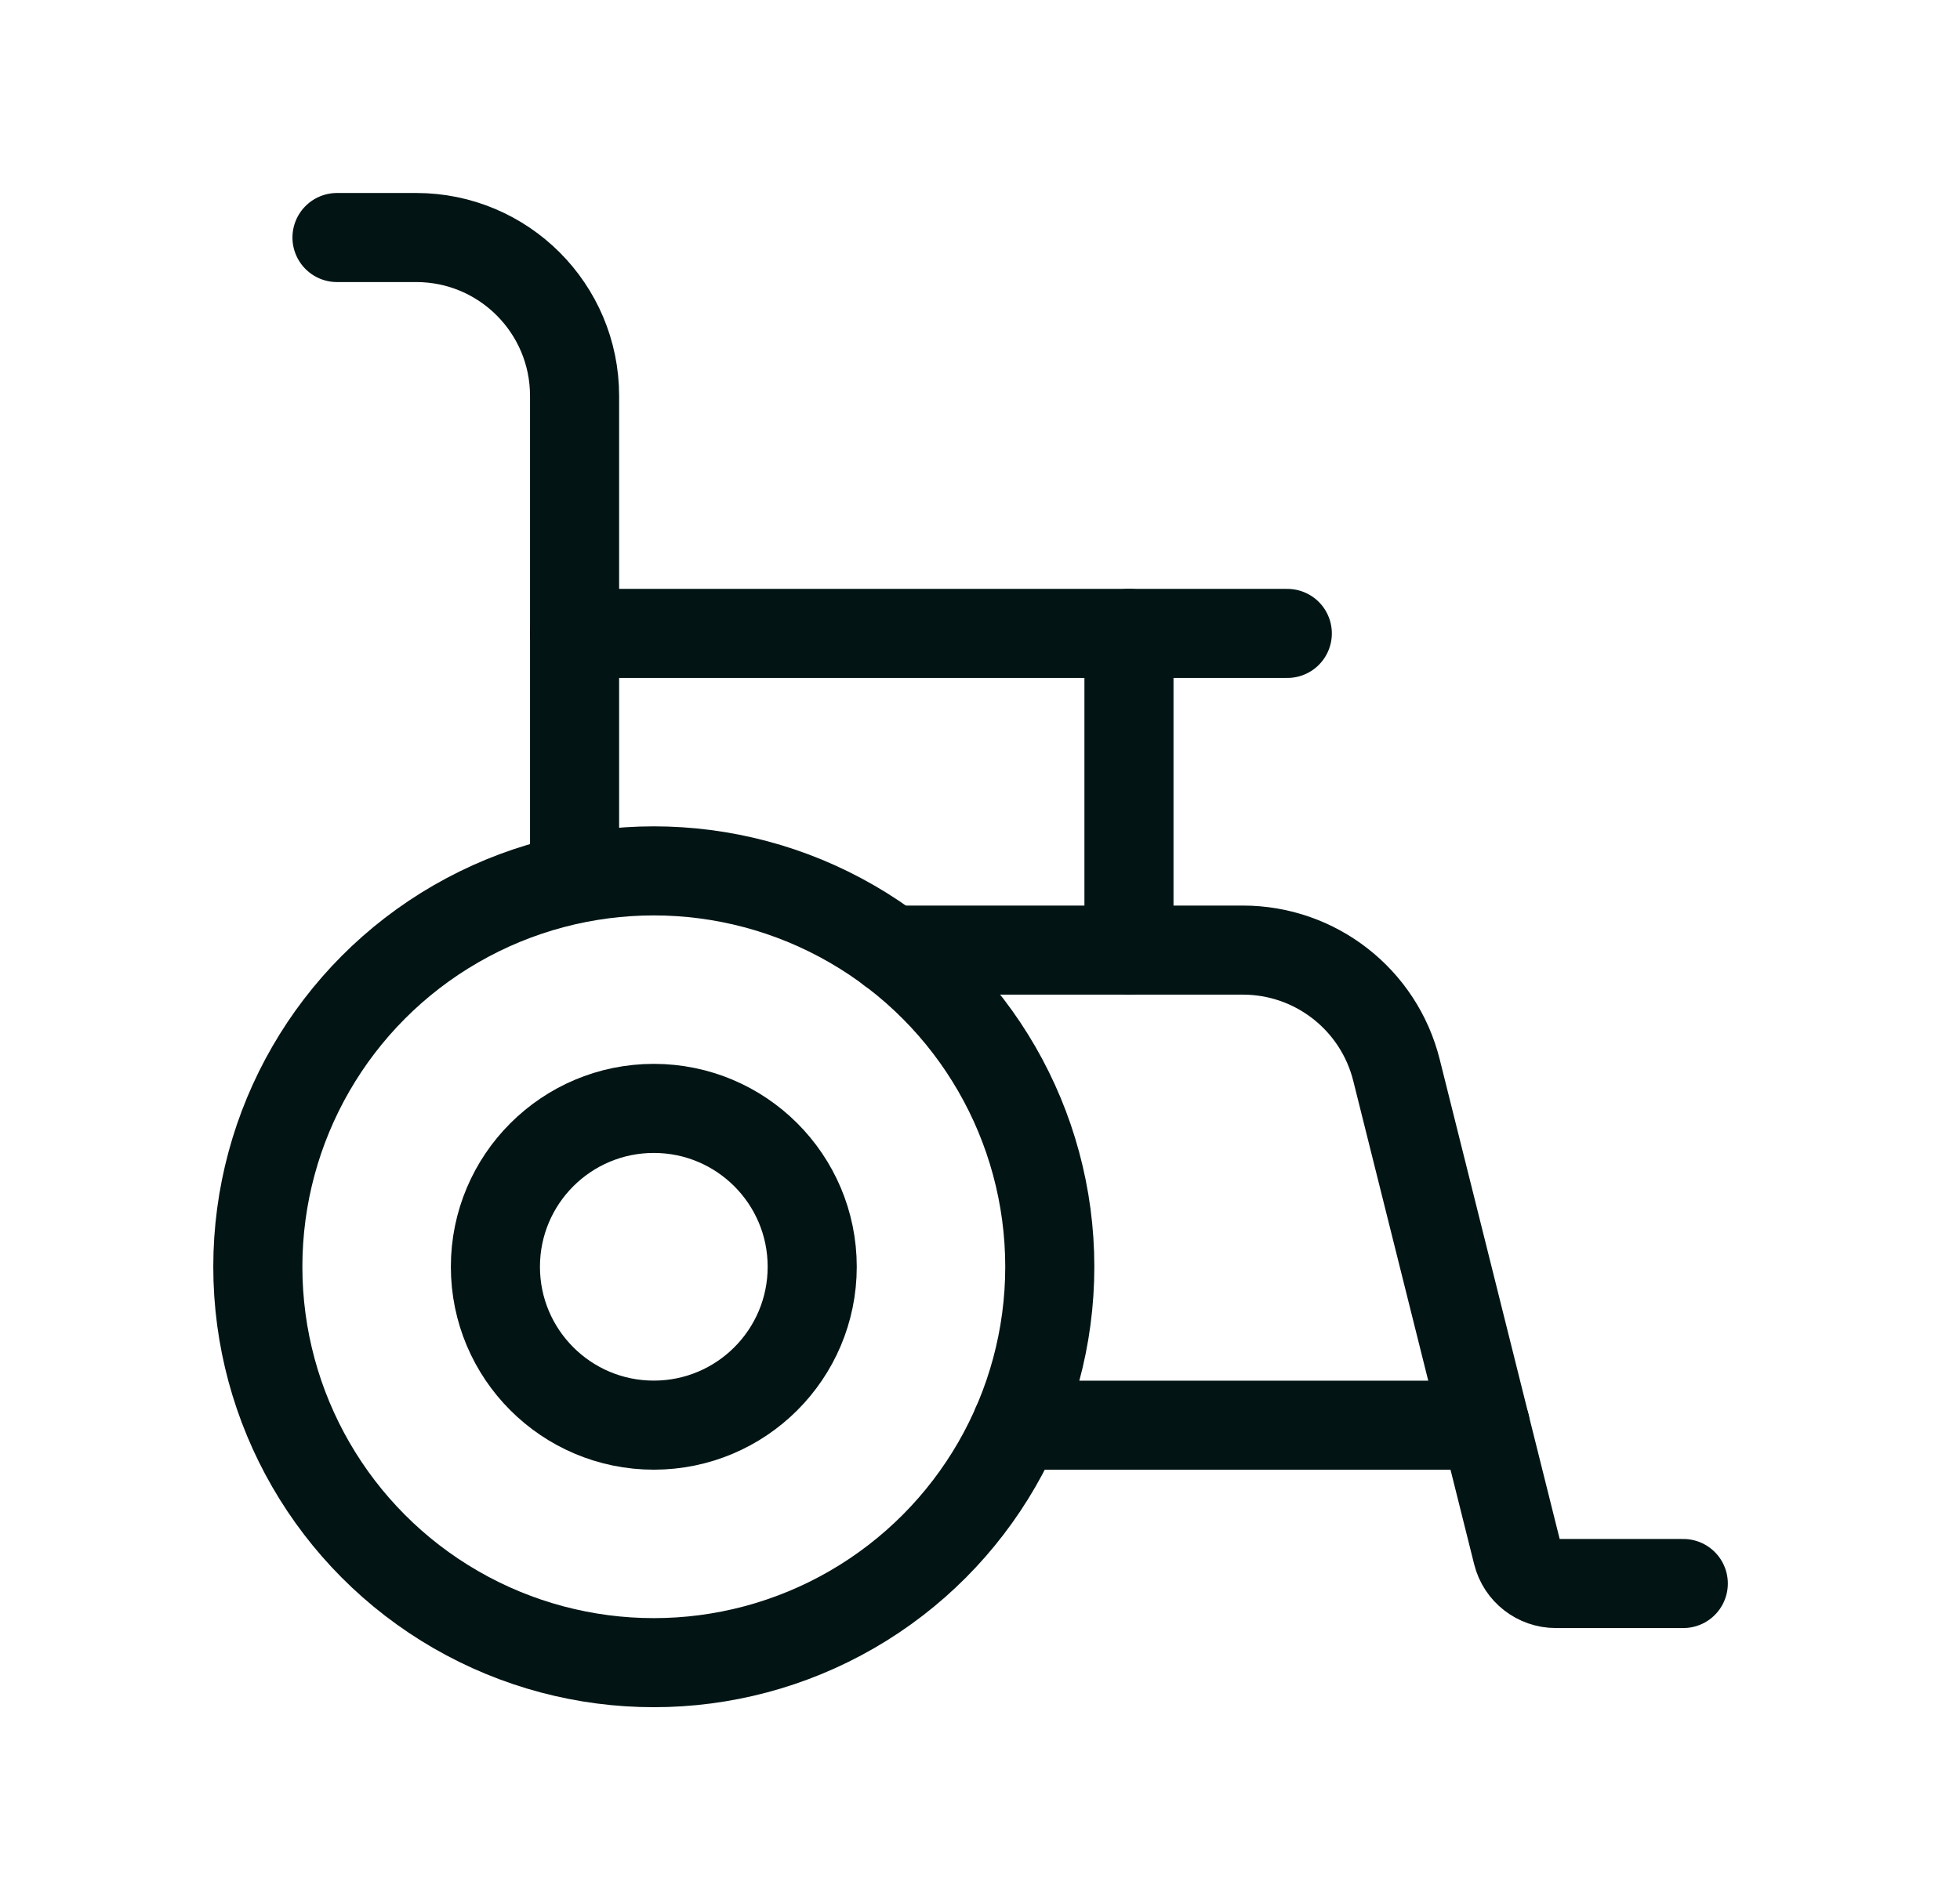
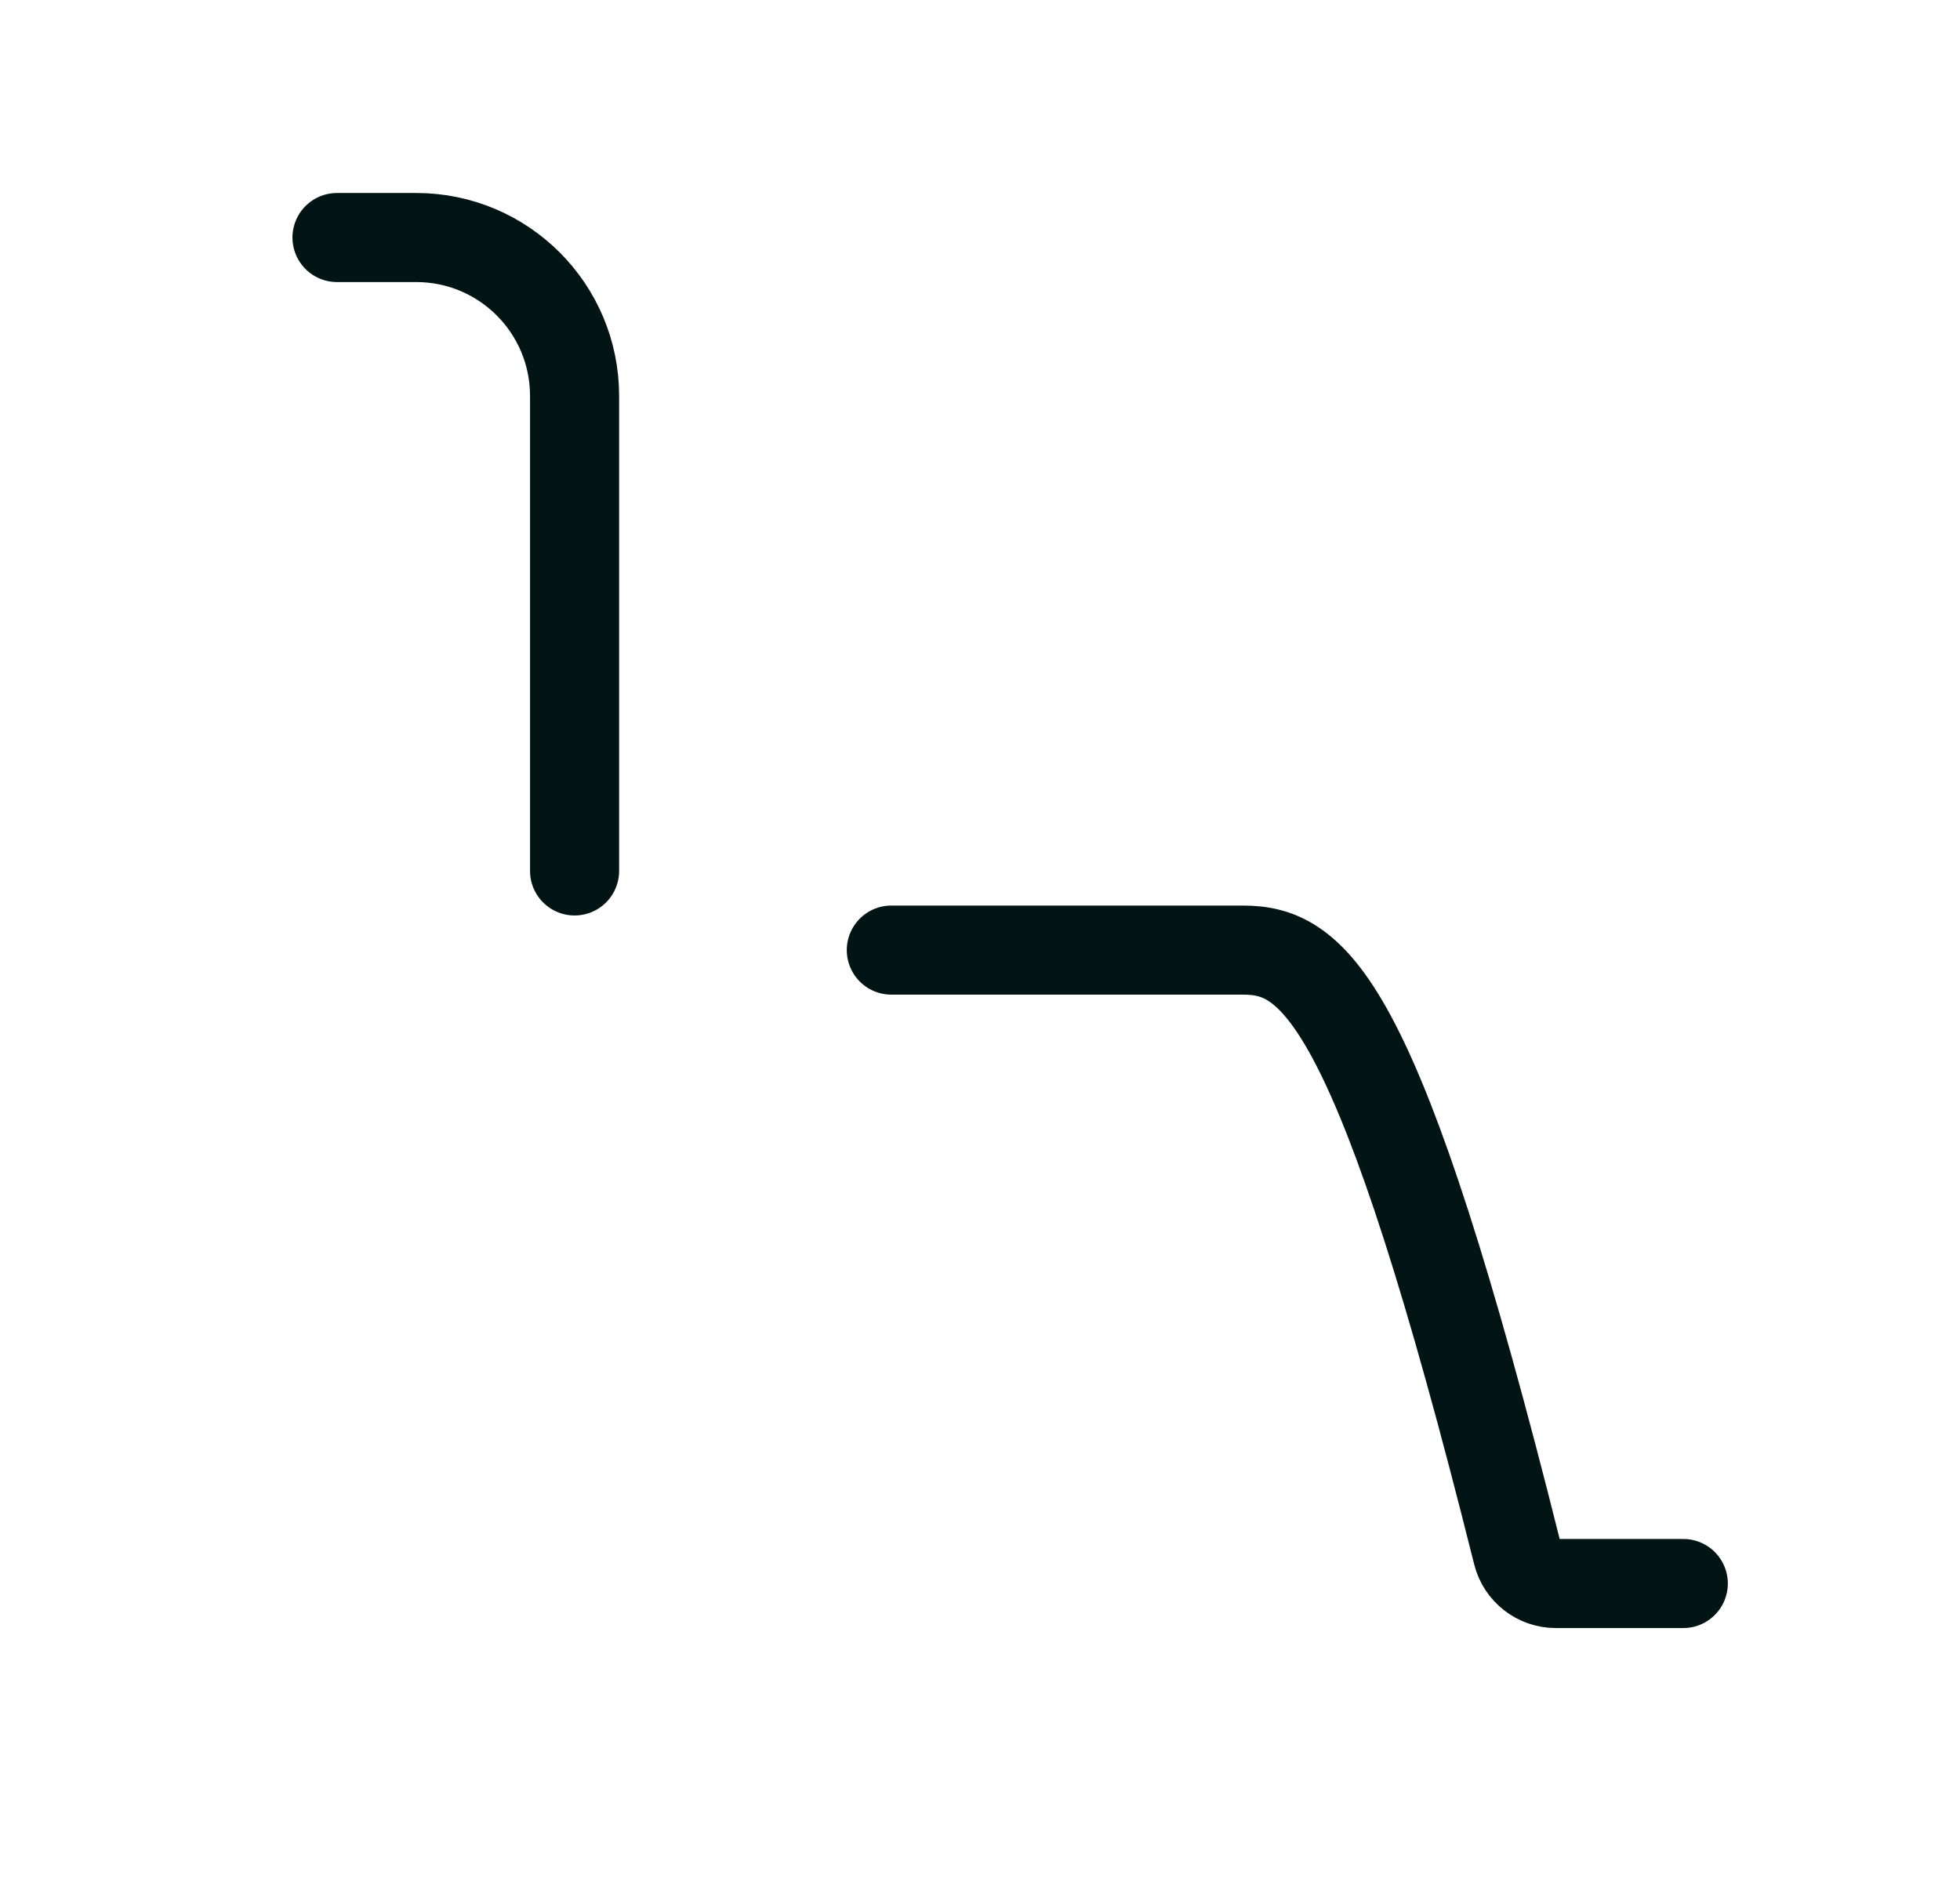
<svg xmlns="http://www.w3.org/2000/svg" fill="none" viewBox="0 0 33 32" height="32" width="33">
-   <ellipse stroke-linejoin="round" stroke-linecap="round" stroke-width="1.5" stroke="#021414" ry="6.667" rx="6.667" cy="21.333" cx="11.008" />
-   <ellipse stroke-linejoin="round" stroke-linecap="round" stroke-width="1.5" stroke="#021414" ry="2.667" rx="2.667" cy="21.333" cx="11.008" />
-   <path stroke-linejoin="round" stroke-linecap="round" stroke-width="1.5" stroke="#021414" d="M28.341 26.667H26.195C25.889 26.667 25.622 26.459 25.548 26.162L23.512 18.02C23.215 16.833 22.149 16 20.925 16H15.007" />
-   <path stroke-linejoin="round" stroke-linecap="round" stroke-width="1.5" stroke="#021414" d="M21.674 10.667H9.674" />
-   <path stroke-linejoin="round" stroke-linecap="round" stroke-width="1.5" stroke="#021414" d="M19.008 15.999V10.666" />
+   <path stroke-linejoin="round" stroke-linecap="round" stroke-width="1.5" stroke="#021414" d="M28.341 26.667H26.195C25.889 26.667 25.622 26.459 25.548 26.162C23.215 16.833 22.149 16 20.925 16H15.007" />
  <path stroke-linejoin="round" stroke-linecap="round" stroke-width="1.5" stroke="#021414" d="M5.674 4H7.008C8.48 4 9.674 5.194 9.674 6.667V14.667" />
-   <path stroke-linejoin="round" stroke-linecap="round" stroke-width="1.5" stroke="#021414" d="M25.008 24.001H17.118" />
</svg>